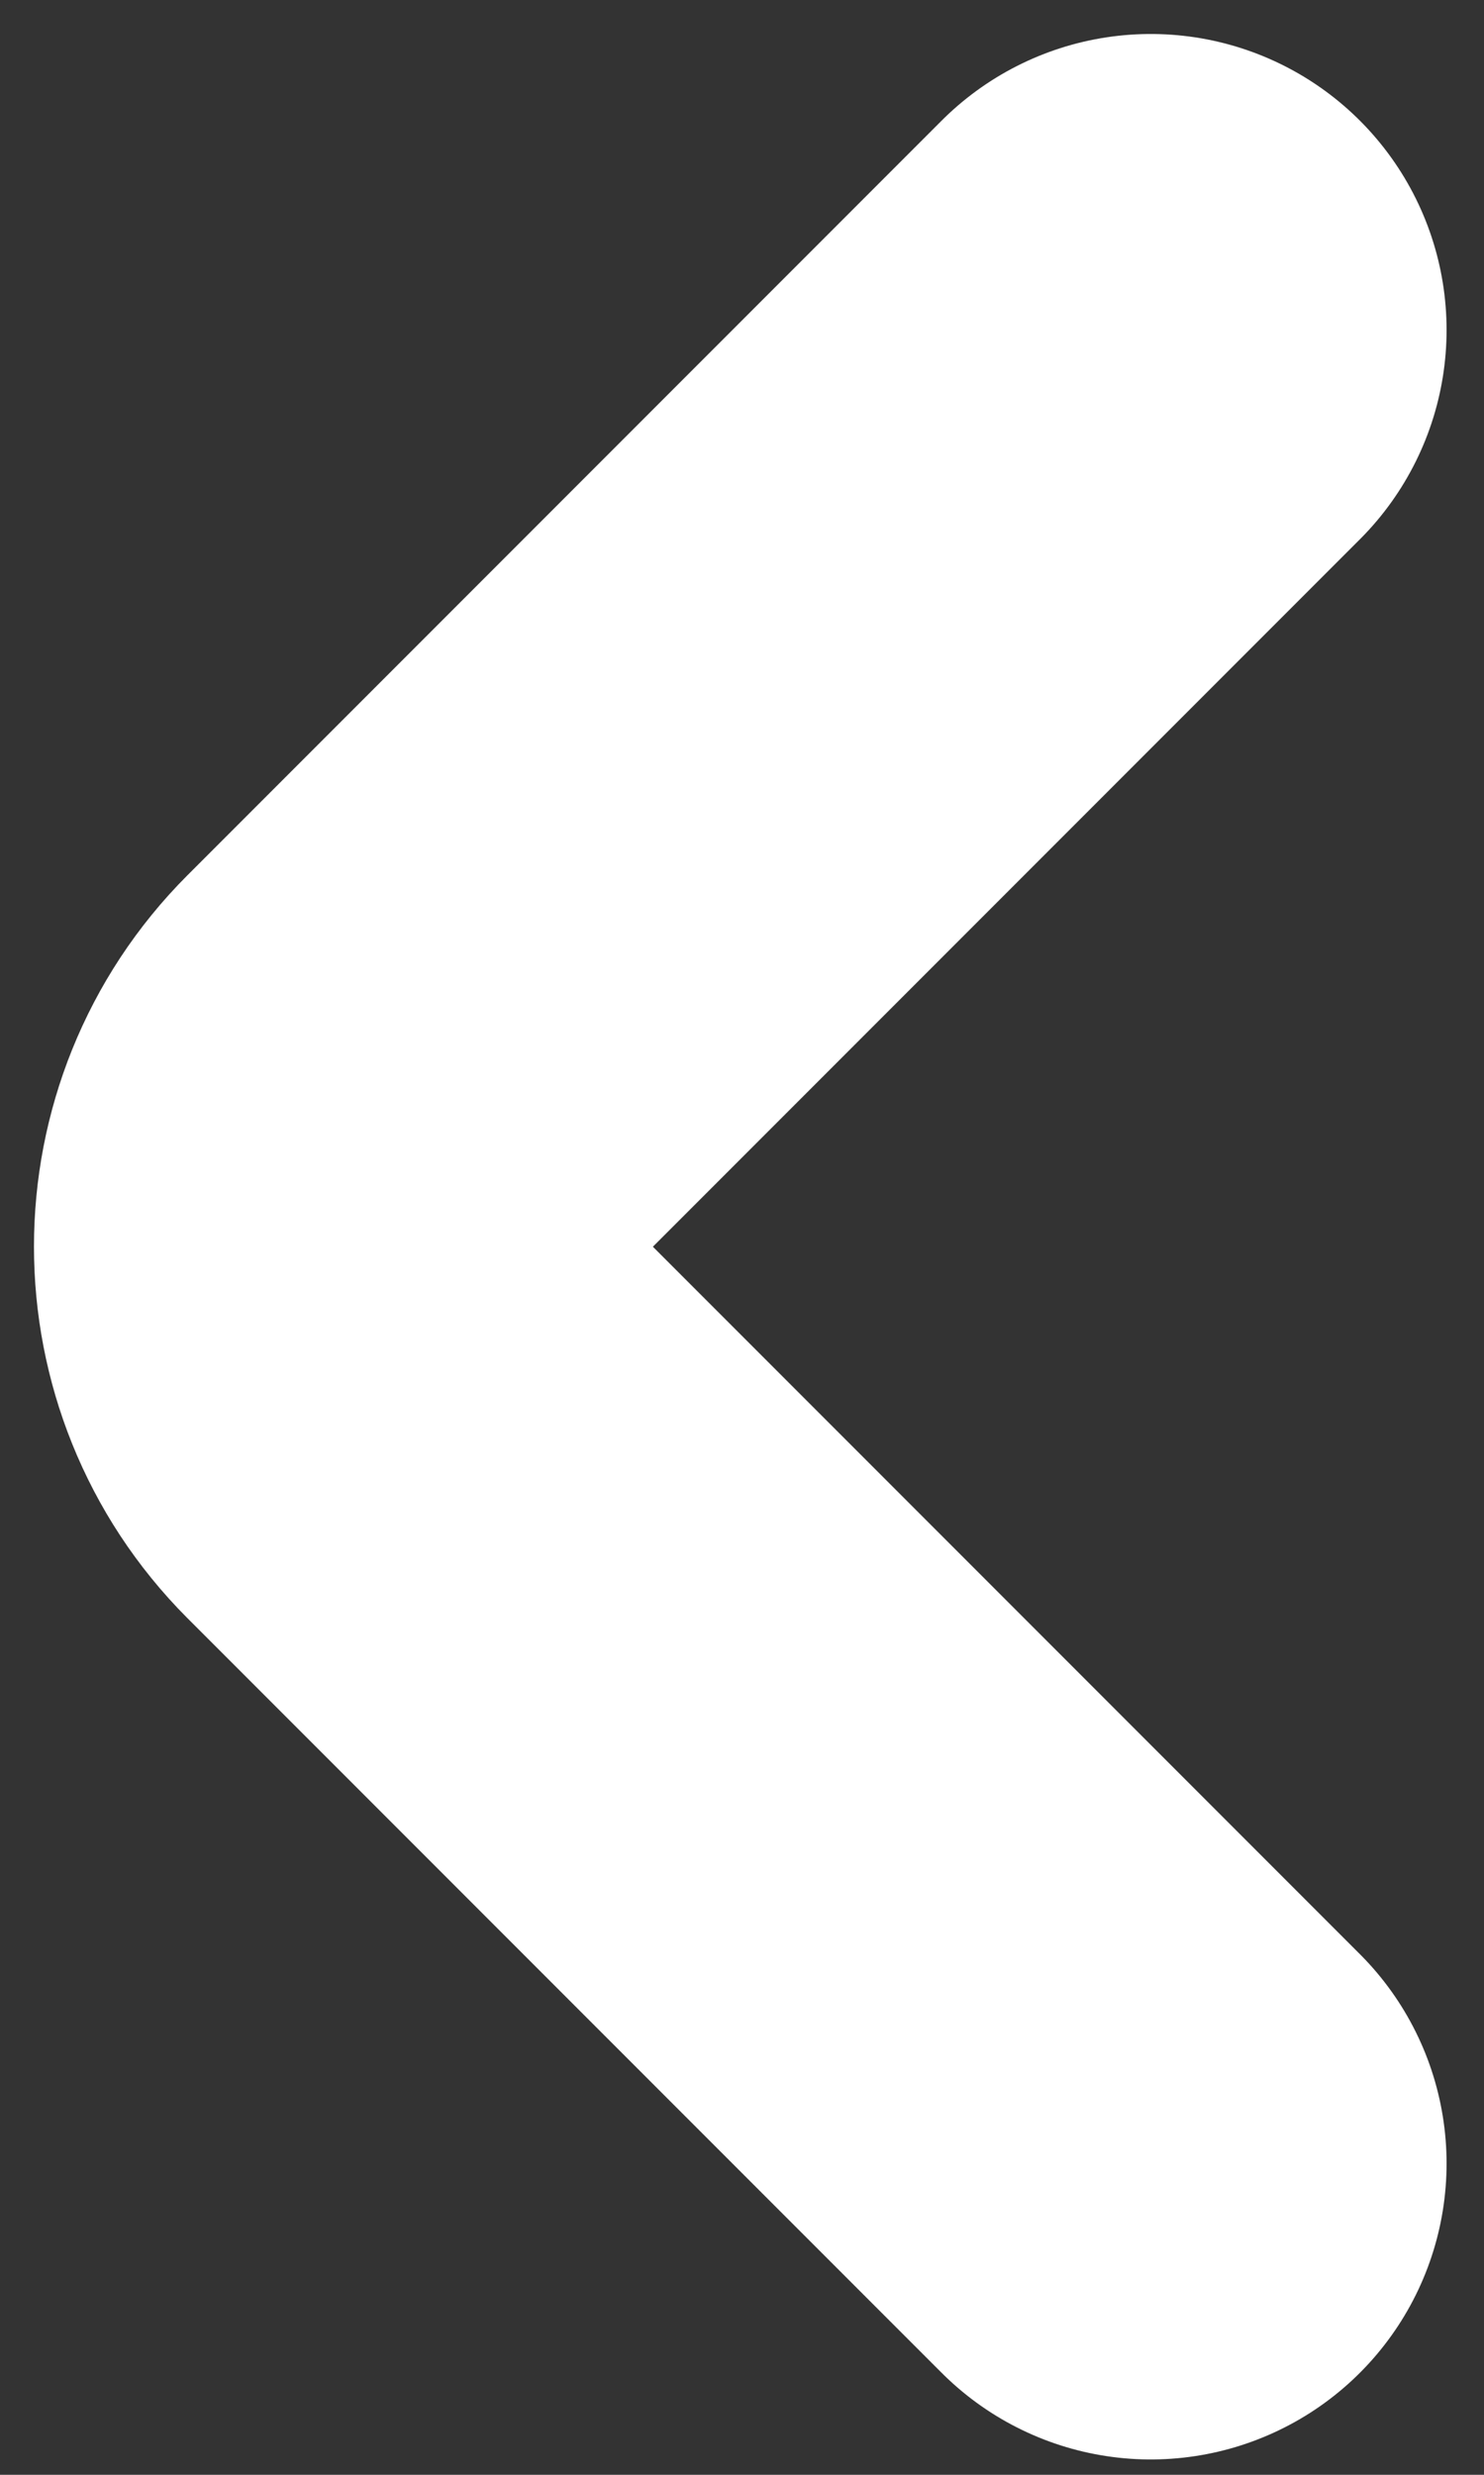
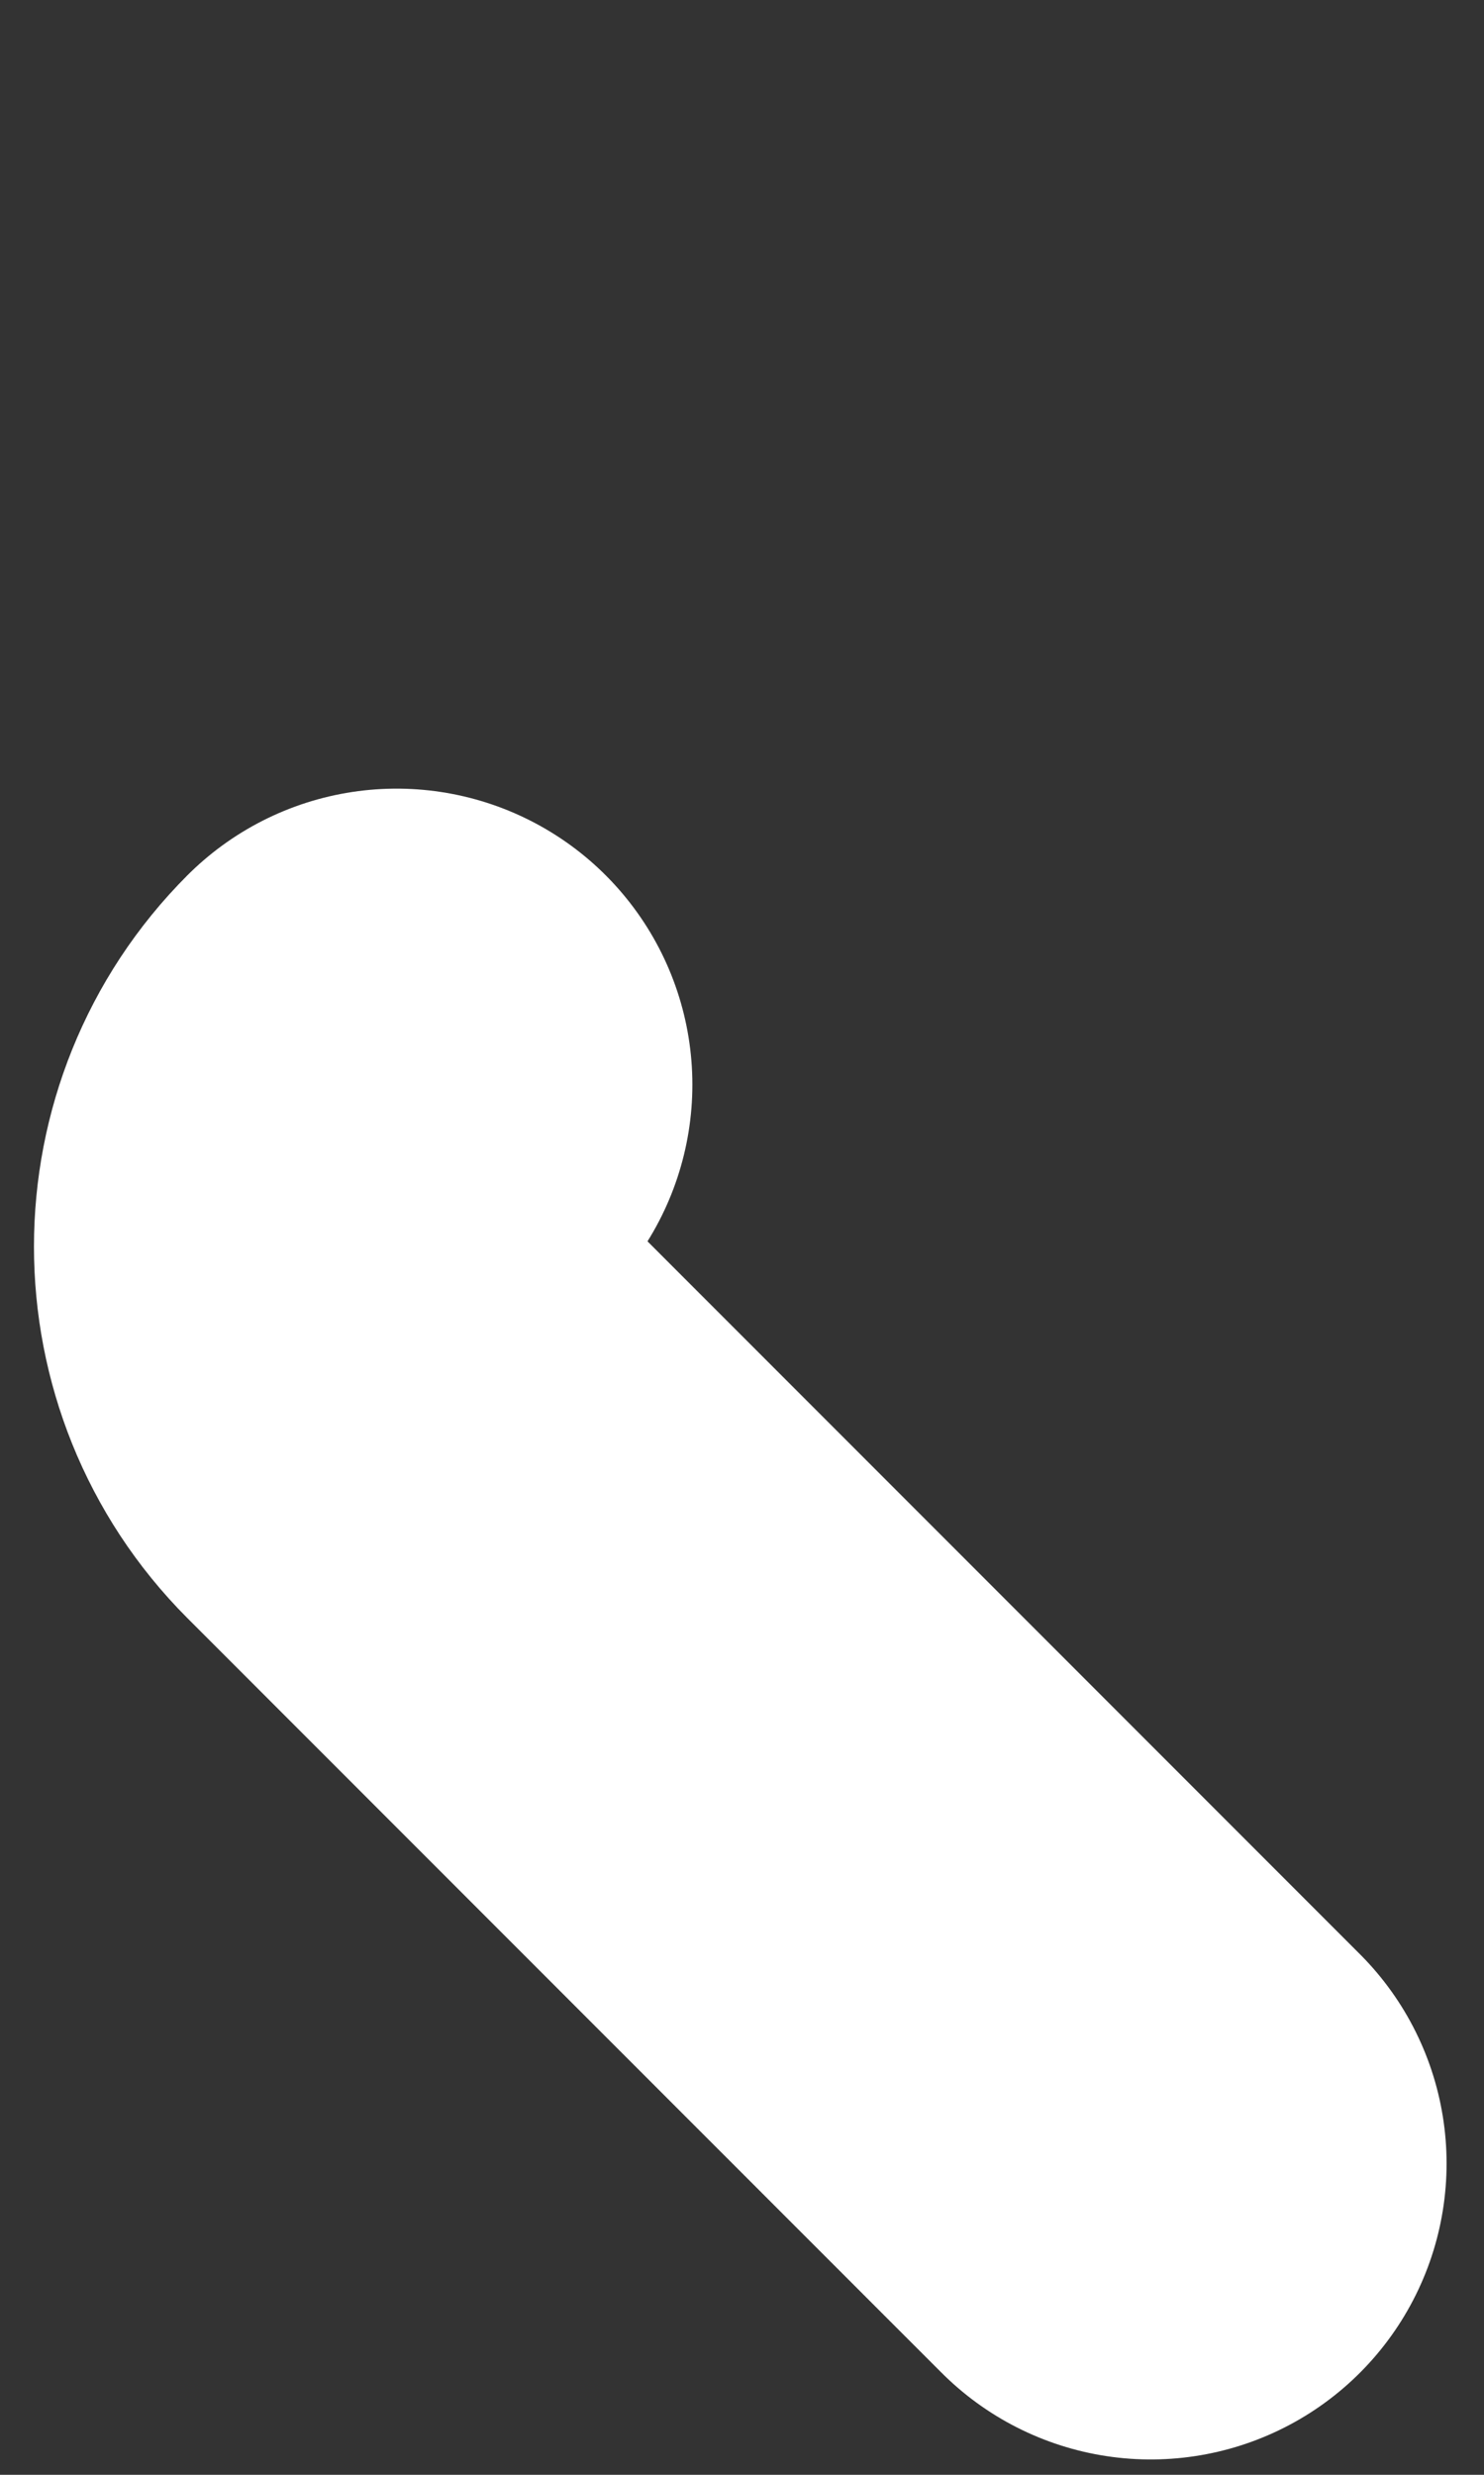
<svg xmlns="http://www.w3.org/2000/svg" width="9" height="15" viewBox="0 0 9 15" fill="none">
  <rect x="0" y="0" width="9" height="15" fill="#333333" stroke="none" />
-   <path d="M6.979 13.113L2.405 8.539C1.865 7.998 1.865 7.114 2.405 6.574L6.979 2" stroke="white" stroke-width="3.588" stroke-miterlimit="10" stroke-linecap="round" stroke-linejoin="round" />
+   <path d="M6.979 13.113L2.405 8.539C1.865 7.998 1.865 7.114 2.405 6.574" stroke="white" stroke-width="3.588" stroke-miterlimit="10" stroke-linecap="round" stroke-linejoin="round" />
</svg>